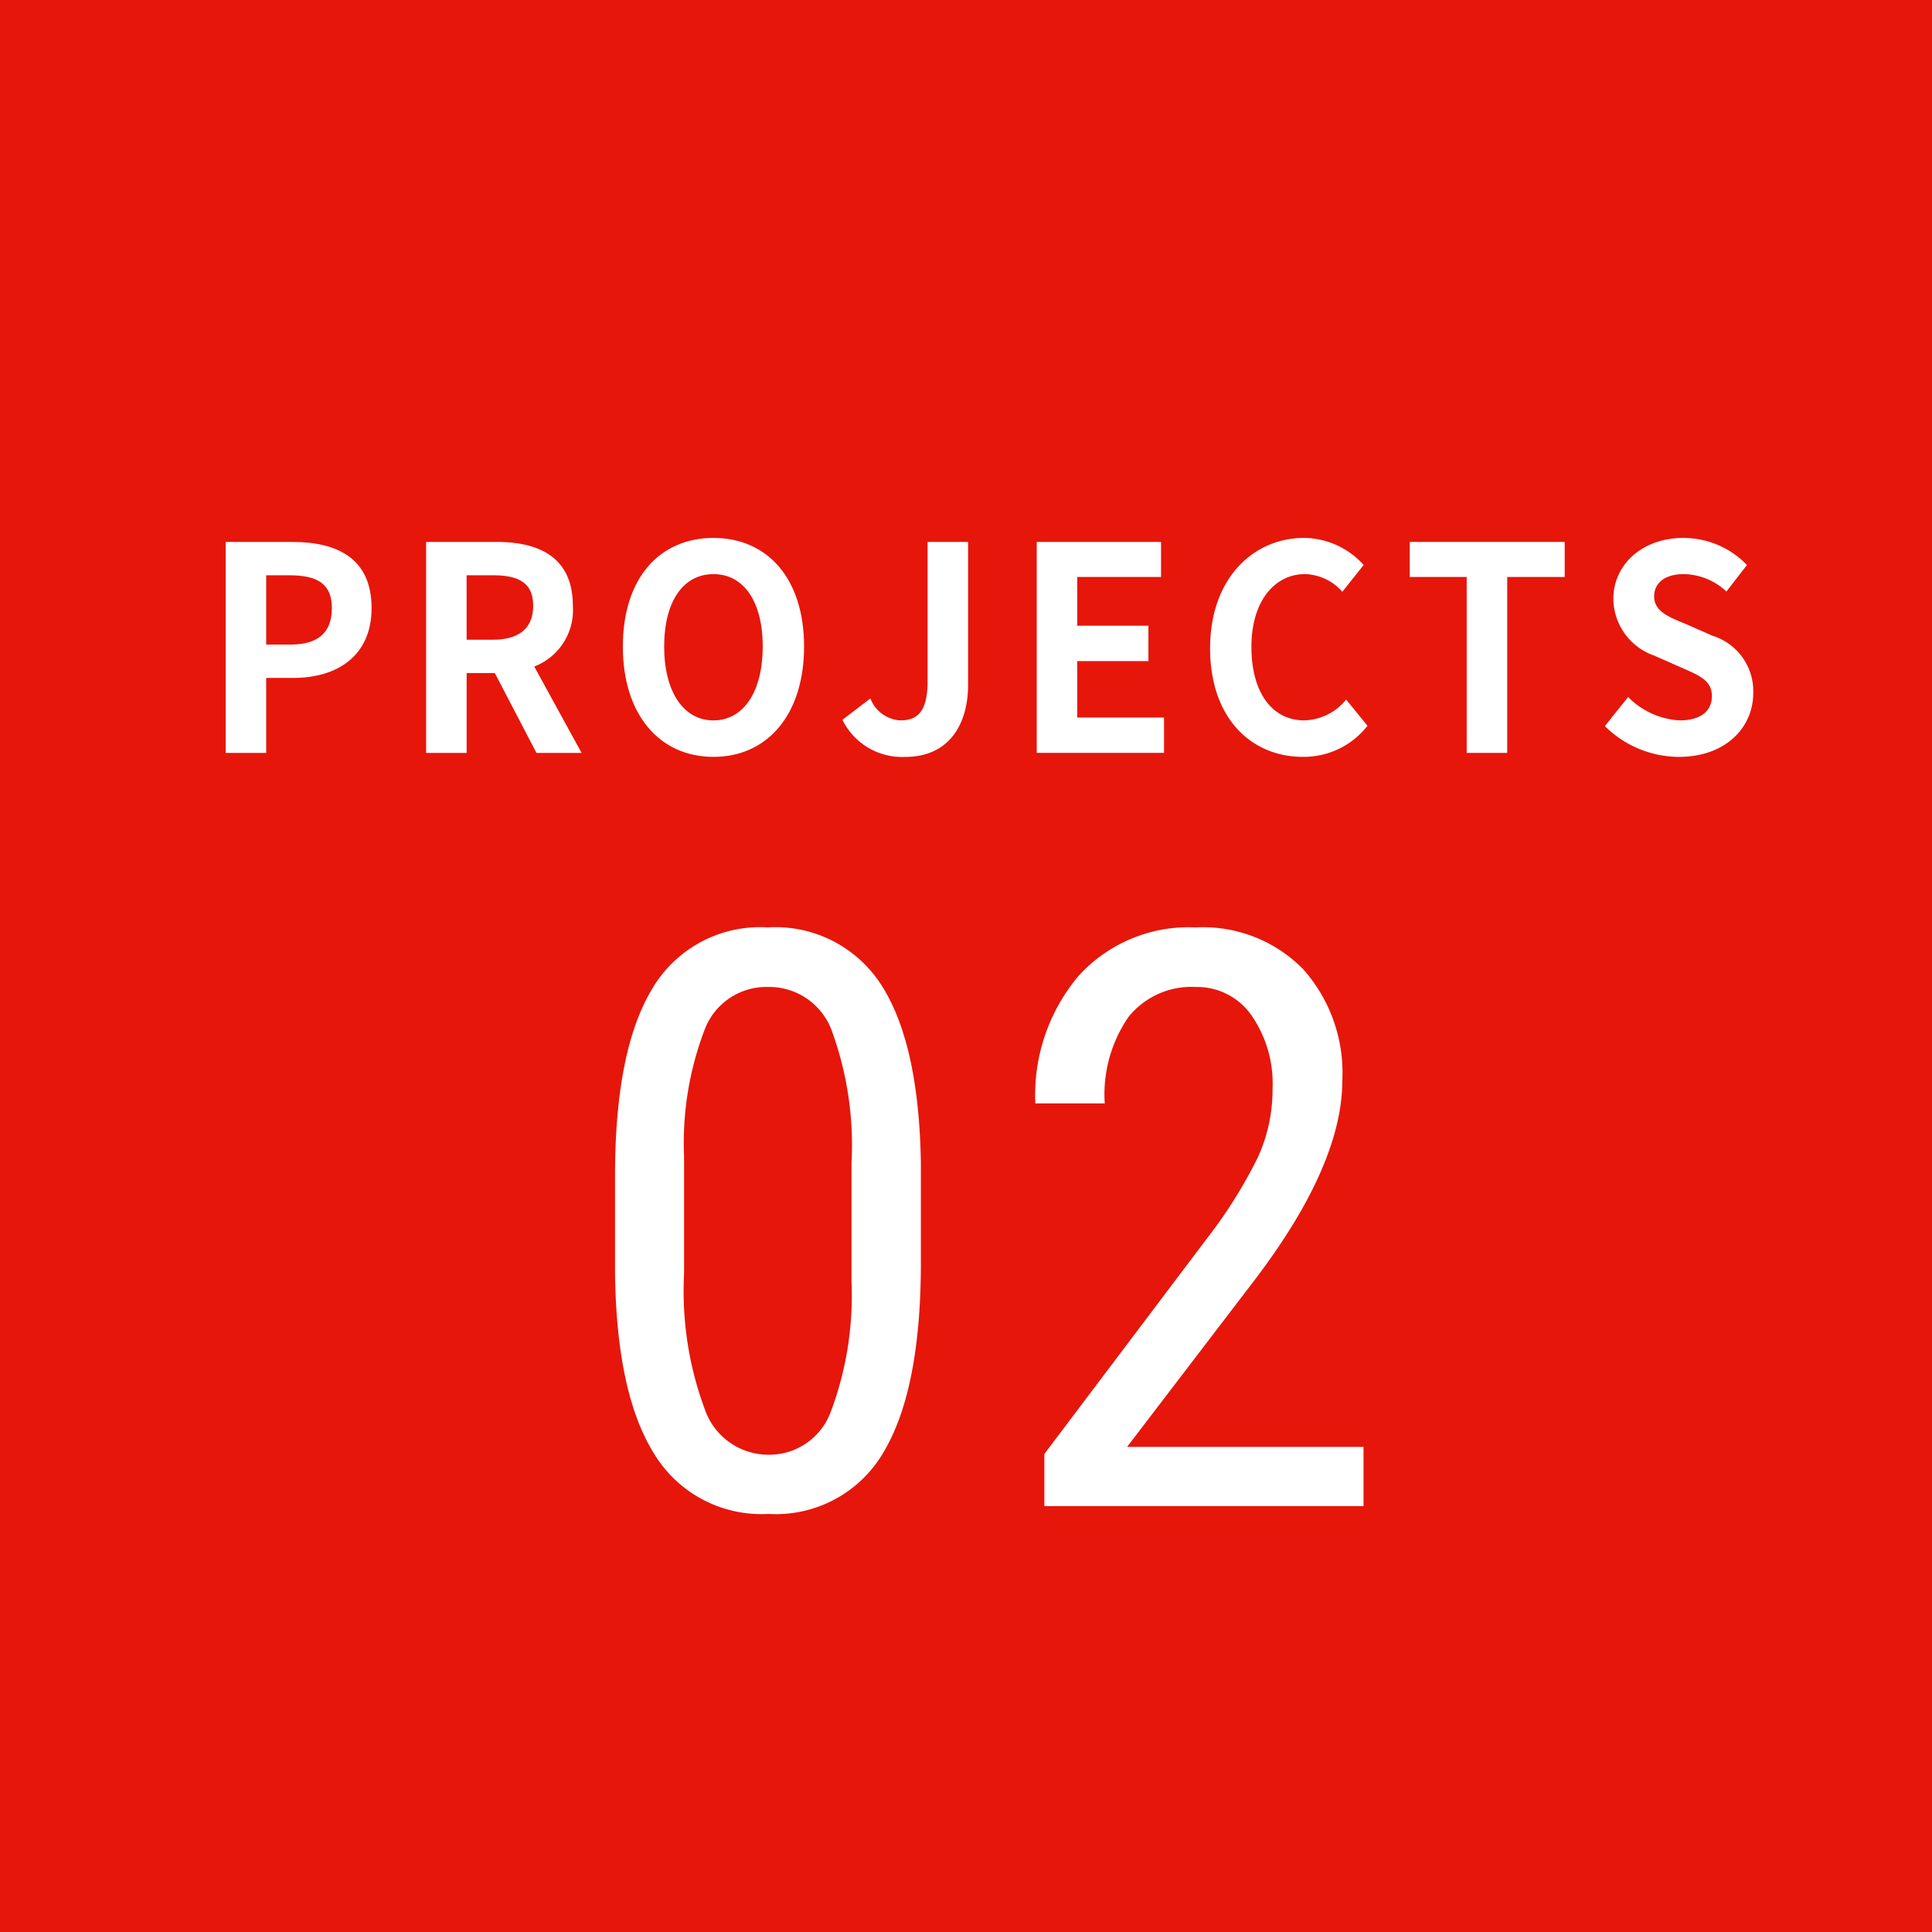
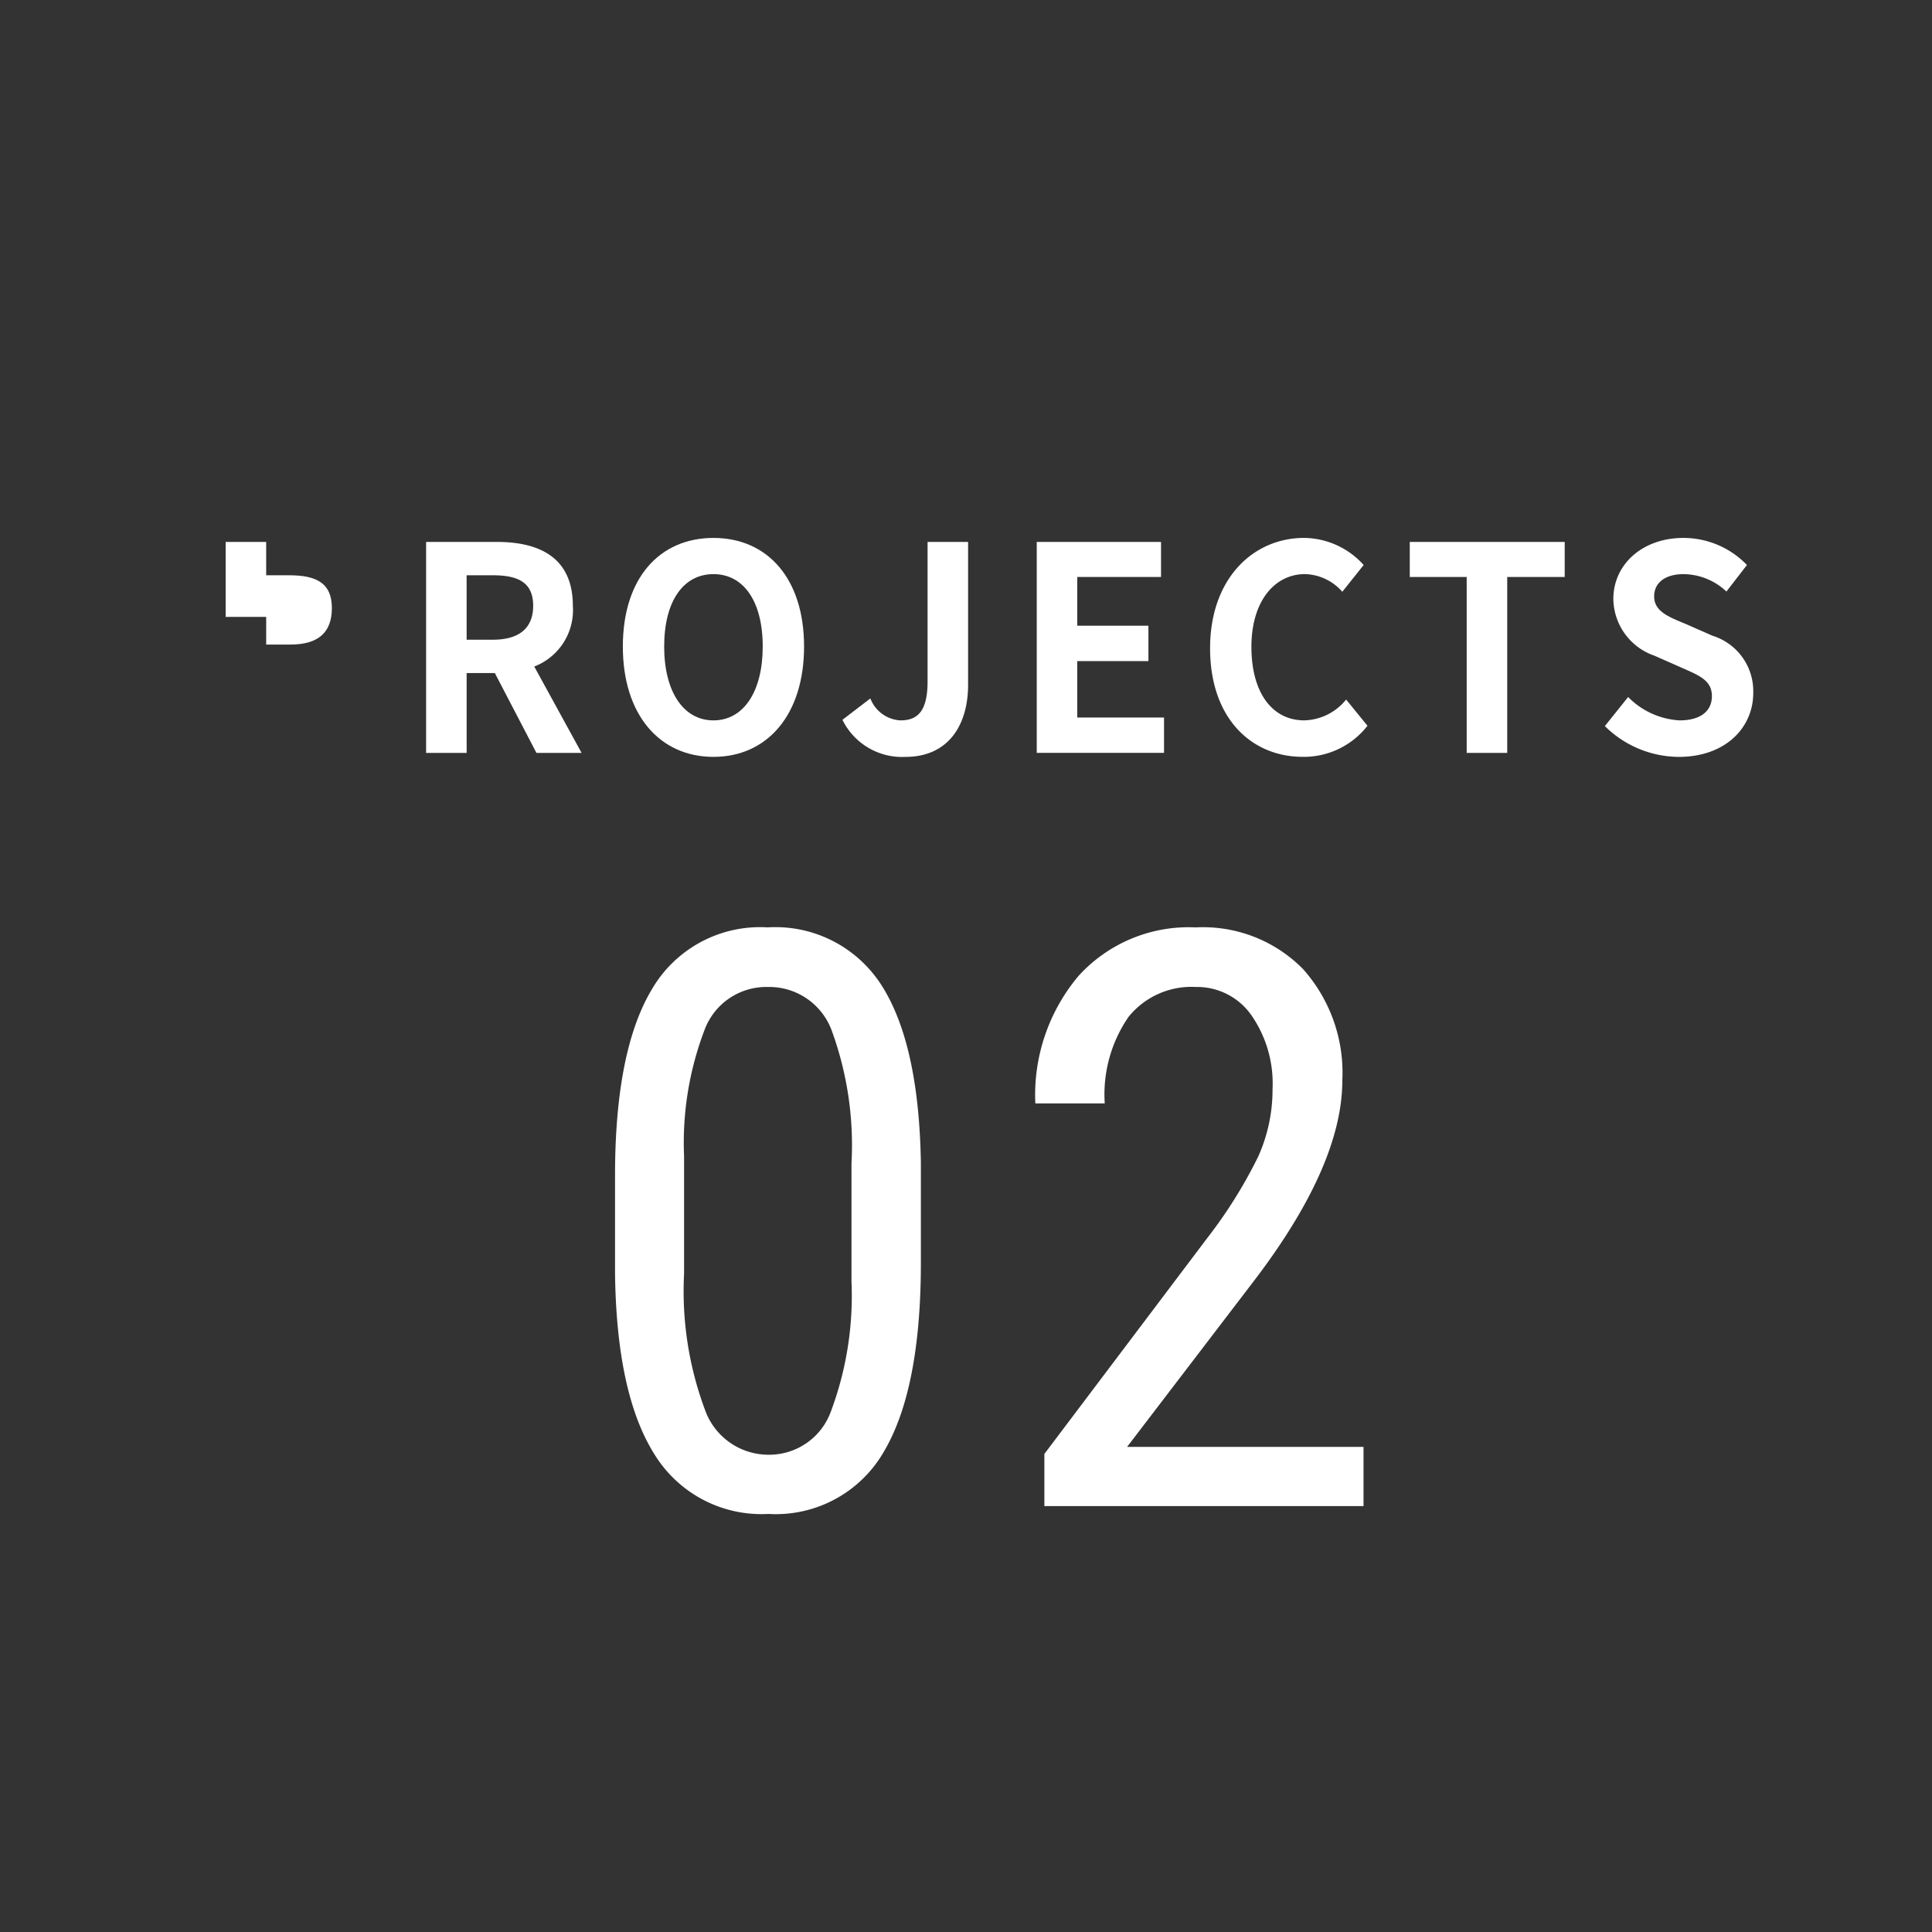
<svg xmlns="http://www.w3.org/2000/svg" width="98.646" height="98.646" viewBox="0 0 98.646 98.646">
  <rect x="0" y="0" width="98.646" height="98.646" fill="#333333" stroke="none" />
  <defs>
    <style>
      .cls-1 {
        fill: #e6160b;
      }

      .cls-2 {
        fill: #fff;
      }
    </style>
  </defs>
  <title>アセット 5</title>
  <g id="レイヤー_2" data-name="レイヤー 2">
    <g id="content">
      <g>
-         <rect class="cls-1" width="98.646" height="98.646" transform="translate(98.646 0) rotate(90)" />
        <g>
-           <path class="cls-2" d="M11.522,27.67h3.397c2.292,0,4.053.83,4.053,3.377,0,2.46-1.775,3.567-3.998,3.567H13.591v3.828H11.522ZM14.835,32.91c1.426,0,2.11-.626,2.11-1.863,0-1.252-.754-1.674-2.18-1.674H13.591V32.91Z" />
+           <path class="cls-2" d="M11.522,27.67h3.397H13.591v3.828H11.522ZM14.835,32.91c1.426,0,2.11-.626,2.11-1.863,0-1.252-.754-1.674-2.18-1.674H13.591V32.91Z" />
          <path class="cls-2" d="M27.39,38.442l-2.124-4.076h-1.44v4.076H21.757V27.67h3.606c2.167,0,3.886.786,3.886,3.261a3.084,3.084,0,0,1-1.971,3.101l2.418,4.411Zm-3.564-5.779h1.342c1.328,0,2.055-.582,2.055-1.732,0-1.165-.727-1.558-2.055-1.558H23.825Z" />
          <path class="cls-2" d="M31.802,33.012c0-3.508,1.887-5.546,4.627-5.546,2.739,0,4.626,2.053,4.626,5.546s-1.887,5.633-4.626,5.633C33.689,38.646,31.802,36.506,31.802,33.012Zm7.142,0c0-2.314-.979-3.698-2.516-3.698-1.538,0-2.516,1.383-2.516,3.698,0,2.3.979,3.77,2.516,3.77C37.966,36.782,38.944,35.312,38.944,33.012Z" />
          <path class="cls-2" d="M43.014,36.753l1.426-1.092a1.744,1.744,0,0,0,1.537,1.121c.909,0,1.384-.509,1.384-1.994V27.67h2.069v7.293c0,2.023-.979,3.683-3.201,3.683A3.392,3.392,0,0,1,43.014,36.753Z" />
          <path class="cls-2" d="M52.935,27.67h6.346v1.79H55.003v2.489h3.634v1.805H55.003v2.882h4.431v1.805H52.935Z" />
          <path class="cls-2" d="M61.786,33.099c0-3.552,2.194-5.634,4.808-5.634a4.145,4.145,0,0,1,3.033,1.383l-1.09,1.368a2.624,2.624,0,0,0-1.901-.903c-1.565,0-2.74,1.397-2.74,3.712,0,2.344,1.062,3.756,2.698,3.756a2.833,2.833,0,0,0,2.138-1.063l1.09,1.339a4.12,4.12,0,0,1-3.298,1.587C63.911,38.646,61.786,36.695,61.786,33.099Z" />
          <path class="cls-2" d="M74.888,29.46H71.981V27.67h7.911v1.79h-2.935v8.982H74.888Z" />
          <path class="cls-2" d="M81.943,37.073l1.188-1.485a3.994,3.994,0,0,0,2.628,1.194c1.076,0,1.649-.48,1.649-1.237,0-.801-.629-1.048-1.552-1.456l-1.384-.611a3.104,3.104,0,0,1-2.096-2.897c0-1.761,1.482-3.115,3.578-3.115a4.499,4.499,0,0,1,3.243,1.383l-1.048,1.354a3.228,3.228,0,0,0-2.194-.888c-.909,0-1.496.422-1.496,1.135,0,.771.741,1.048,1.621,1.412l1.356.597a2.963,2.963,0,0,1,2.083,2.926c0,1.761-1.412,3.261-3.802,3.261A5.397,5.397,0,0,1,81.943,37.073Z" />
          <path class="cls-2" d="M47.019,64.468q0,6.446-1.882,9.639a6.363,6.363,0,0,1-5.906,3.193,6.412,6.412,0,0,1-5.826-3.063q-1.922-3.063-2.002-9.209V60.023q0-6.386,1.892-9.529a6.391,6.391,0,0,1,5.896-3.143,6.426,6.426,0,0,1,5.836,2.983q1.891,2.983,1.992,9.029Zm-3.543-5.065a17.055,17.055,0,0,0-1.021-6.817,3.401,3.401,0,0,0-3.263-2.192,3.361,3.361,0,0,0-3.203,2.152,16.184,16.184,0,0,0-1.061,6.496v6.006a17.317,17.317,0,0,0,1.061,6.917,3.44,3.44,0,0,0,3.243,2.312,3.348,3.348,0,0,0,3.183-2.182,16.875,16.875,0,0,0,1.061-6.667Z" />
          <path class="cls-2" d="M69.62,76.9H53.324V74.237l8.308-11.011a24.203,24.203,0,0,0,2.612-4.174,8.351,8.351,0,0,0,.731-3.453,6.112,6.112,0,0,0-1.081-3.764,3.387,3.387,0,0,0-2.843-1.441,4.123,4.123,0,0,0-3.433,1.532,6.979,6.979,0,0,0-1.211,4.414H52.863a9.439,9.439,0,0,1,2.202-6.506,7.595,7.595,0,0,1,5.986-2.482,7.161,7.161,0,0,1,5.485,2.132,7.956,7.956,0,0,1,2.002,5.676q0,4.324-4.504,10.23L57.548,73.877H69.62Z" />
        </g>
      </g>
    </g>
  </g>
</svg>